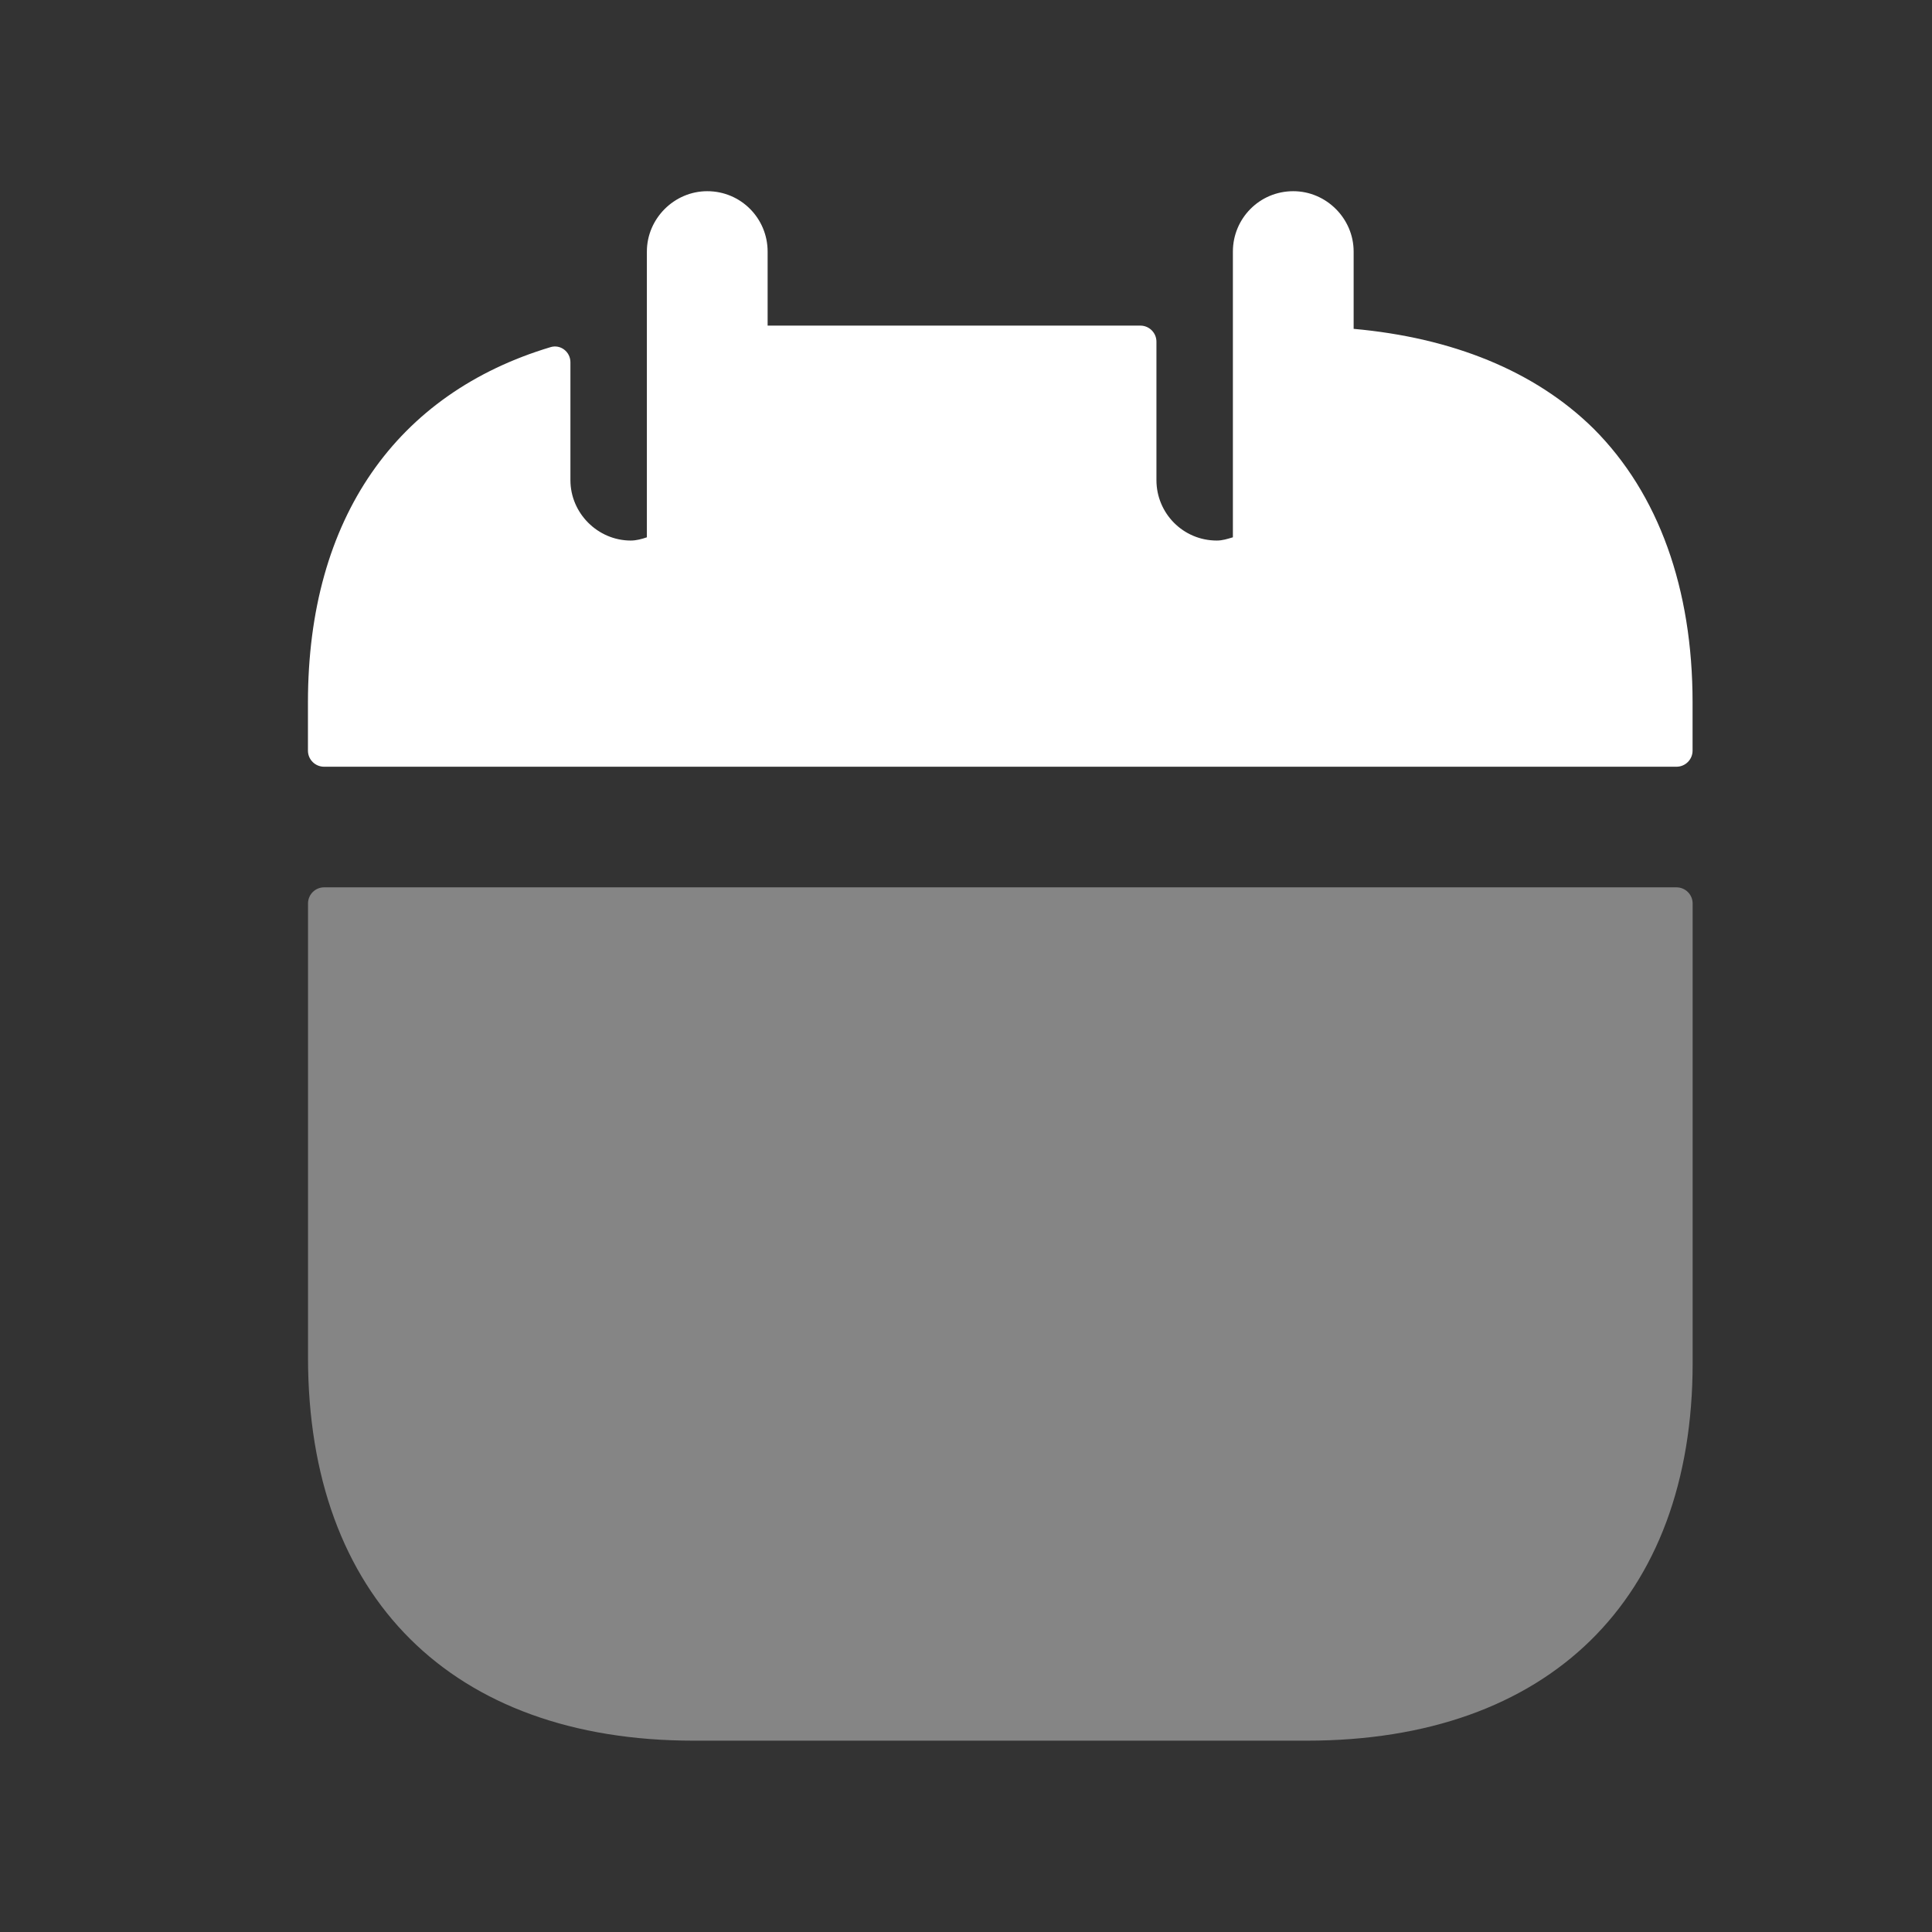
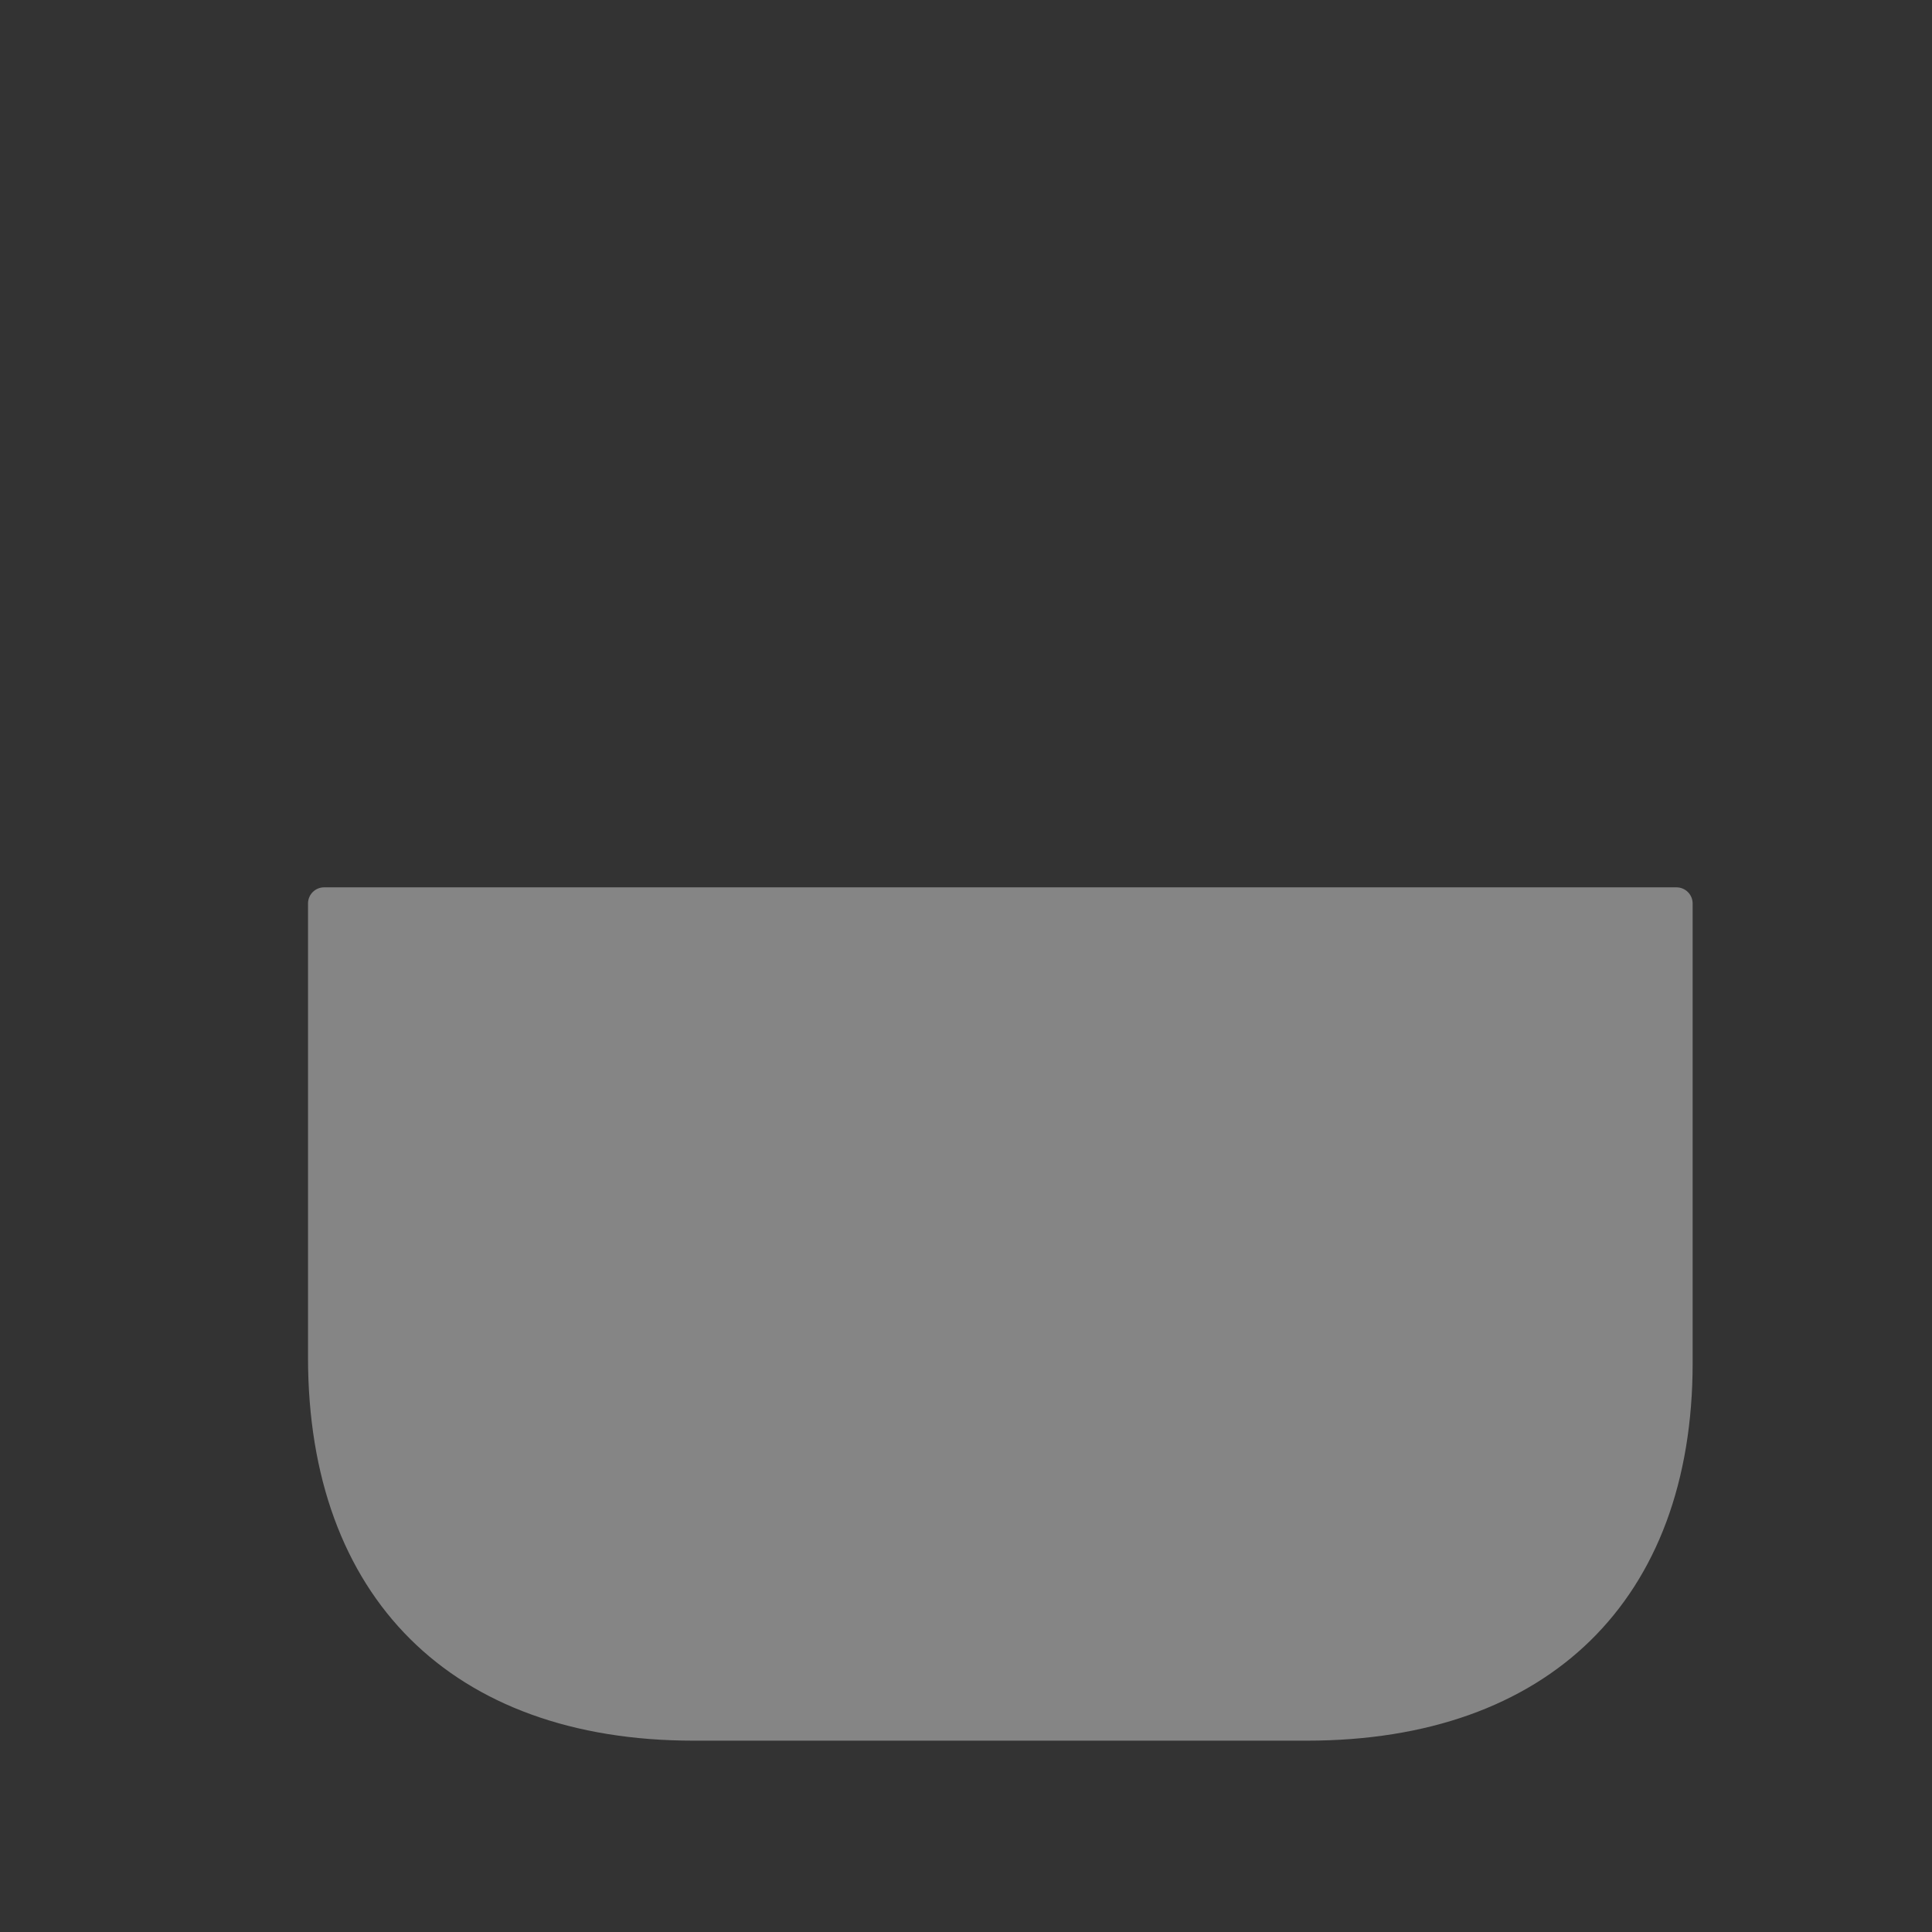
<svg xmlns="http://www.w3.org/2000/svg" width="28" height="28" viewBox="0 0 28 28" fill="none">
  <rect x="0" y="0" width="28" height="28" fill="#333333" stroke="none" />
  <g id="Calendar - Iconly Pro">
    <path id="Vector" opacity="0.4" fill-rule="evenodd" clip-rule="evenodd" d="M4.464 19.674C4.464 23.15 6.551 25.227 10.051 25.227H18.941C22.441 25.227 24.531 23.185 24.531 19.755V13.094C24.531 12.965 24.426 12.86 24.297 12.86H4.697C4.568 12.86 4.464 12.965 4.464 13.094V19.674Z" fill="white" />
-     <path id="Vector_2" fill-rule="evenodd" clip-rule="evenodd" d="M23.095 6.212C22.243 5.372 21.042 4.894 19.618 4.766V3.646C19.618 3.167 19.222 2.771 18.743 2.771C18.253 2.771 17.868 3.167 17.868 3.646V7.787C17.787 7.811 17.717 7.834 17.635 7.834C17.145 7.834 16.76 7.437 16.76 6.959V4.952C16.76 4.823 16.655 4.719 16.527 4.719H11.125V3.646C11.125 3.167 10.74 2.771 10.25 2.771C9.772 2.771 9.375 3.167 9.375 3.646V7.787C9.305 7.811 9.223 7.834 9.142 7.834C8.663 7.834 8.267 7.437 8.267 6.959V5.25C8.267 5.099 8.124 4.987 7.979 5.031C5.752 5.699 4.463 7.504 4.463 10.179V10.879C4.463 11.008 4.568 11.112 4.697 11.112H24.297C24.425 11.112 24.53 11.008 24.53 10.879V10.179C24.53 8.534 24.04 7.157 23.095 6.212Z" fill="white" />
  </g>
</svg>